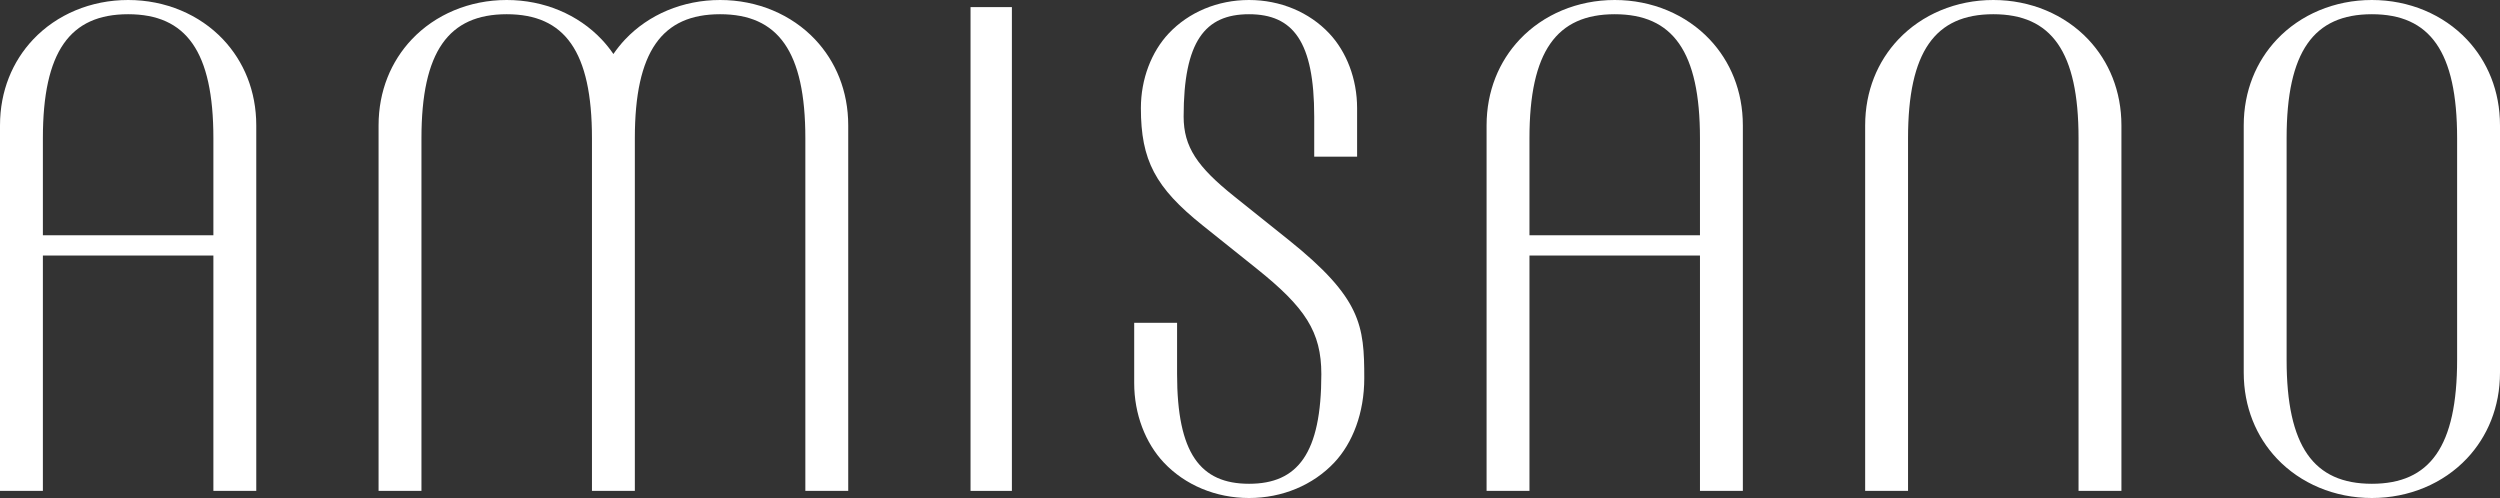
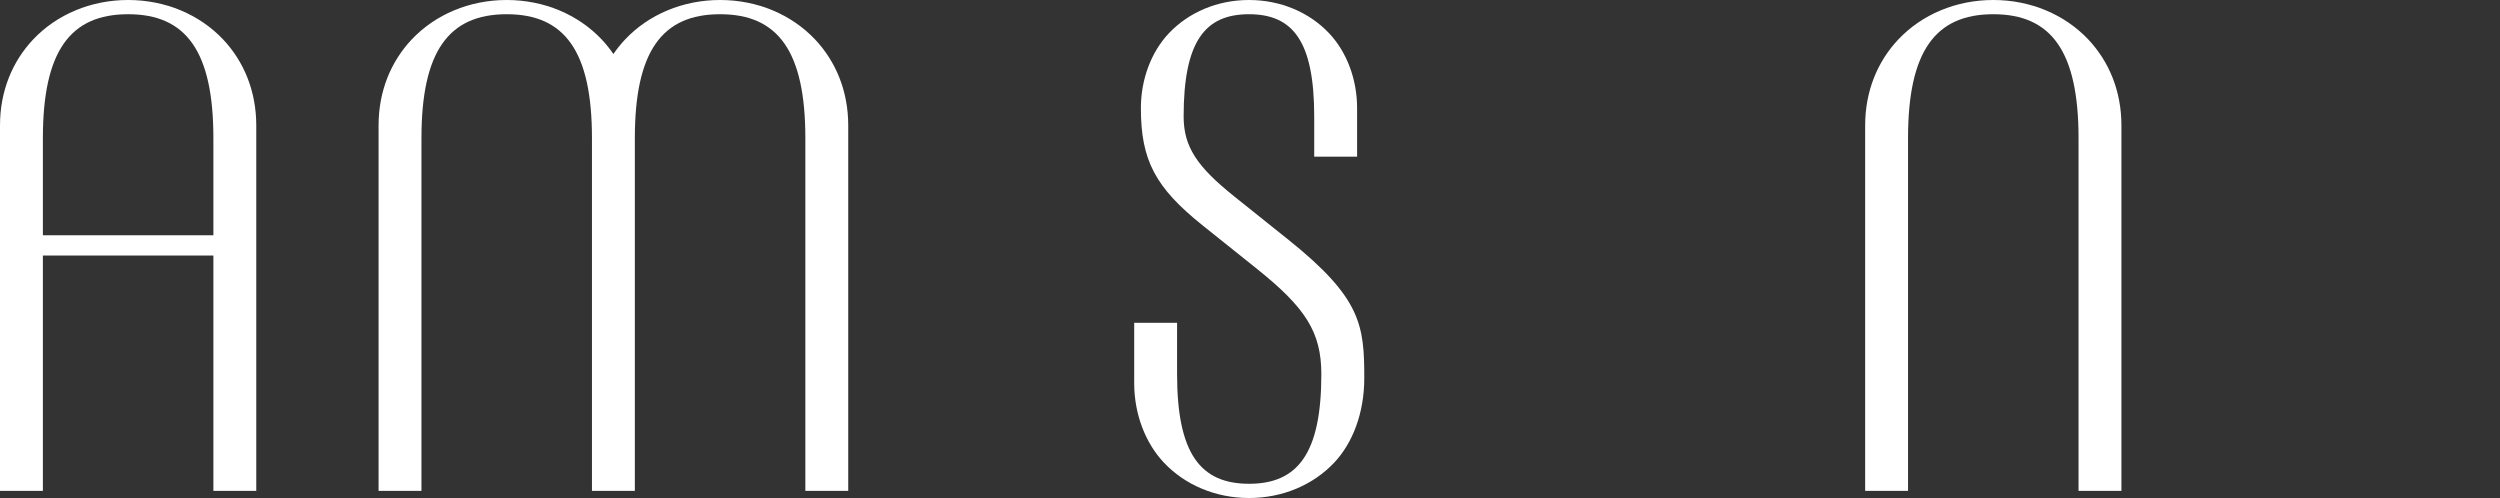
<svg xmlns="http://www.w3.org/2000/svg" viewBox="0 0 1188.75 236.799" id="AW">
  <rect x="0" y="0" width="1188.75" height="236.799" fill="#333333" stroke="none" />
  <defs>
    <style>
      .cls-1 {
        fill: #fff;
      }
    </style>
  </defs>
  <path d="m106.127,18.795C94.899,6.889,78.649 0,60.928 0S26.957,6.889,15.73,18.795C5.973,29.149,0,43.206,0,59.653v173.764h20.391v-111.9h81.075v111.9h20.391V59.653c0-16.447-5.973-30.503-15.73-40.857ZM20.391,111.877v-46.183c0-41.195,12.882-58.93,40.538-58.93s40.537,17.735,40.537,58.93v46.183H20.391Z" class="cls-1" />
-   <path d="m812.996,18.795C801.769,6.889,785.518 0,767.798 0s-33.971,6.889-45.199,18.795c-9.756,10.354-15.73,24.411-15.73,40.857v173.764h20.391v-111.9h81.075v111.9h20.391V59.653c0-16.447-5.973-30.503-15.73-40.857Zm-85.736,93.082v-46.183c0-41.195,12.882-58.93,40.538-58.93s40.537,17.735,40.537,58.93v46.183h-81.075Z" class="cls-1" />
  <path d="m387.605,18.795C376.377,6.889,360.127 0,342.406 0s-33.971,6.889-45.199,18.795c-2.016,2.14-3.86,4.447-5.535,6.891-1.674-2.445-3.518-4.751-5.535-6.891C274.911,6.889,258.661 0,240.94 0s-33.971,6.889-45.199,18.795c-9.756,10.354-15.73,24.411-15.73,40.857v173.764h20.391V65.694c0-41.195,12.882-58.93,40.538-58.93s40.537,17.735,40.537,58.93v167.723h20.391V65.694c0-41.195,12.882-58.93,40.538-58.93s40.537,17.735,40.537,58.93v167.723h20.391V59.653c0-16.447-5.973-30.503-15.73-40.857Z" class="cls-1" />
-   <rect height="230.035" width="19.665" y="3.382" x="461.49" class="cls-1" />
  <path d="m988.347,233.417h20.391V59.653c0-16.447-5.973-30.503-15.73-40.857C981.781,6.889,965.53 0,947.81 0s-33.971,6.889-45.199,18.795c-9.756,10.354-15.73,24.411-15.73,40.857v173.764h20.391V65.694c0-41.195,12.882-58.93,40.538-58.93s40.537,17.735,40.537,58.93v167.723Z" class="cls-1" />
-   <path d="m1173.02,18.795c-11.228-11.906-27.478-18.795-45.199-18.795s-33.971,6.889-45.199,18.795c-9.756,10.354-15.73,24.411-15.73,40.857v117.494c0,16.447,5.973,30.503,15.73,40.857,11.228,11.906,27.478,18.795,45.199,18.795s33.971-6.889,45.199-18.795c9.756-10.354,15.73-24.411,15.73-40.857V59.652c0-16.447-5.973-30.503-15.73-40.857Zm-4.661,152.31c0,41.195-12.881,58.93-40.537,58.93s-40.538-17.735-40.538-58.93v-105.411c0-41.195,12.882-58.93,40.538-58.93s40.537,17.735,40.537,58.93v105.411Z" class="cls-1" />
  <path d="m559.701,177.917v-24.439h-20.39v28.706c0,14.743,5.351,28.489,14.1,37.767,10.064,10.673,24.632,16.848,40.516,16.848s30.456-6.172,40.516-16.848c8.746-9.281,14.27-23.6,14.27-40.095,0-25.111-1.346-38.08-36.207-65.97l-25.735-20.589c-17.466-13.973-23.953-23.445-23.953-37.88,0-35.717,10.123-48.653,31.079-48.653s31.015,12.931,31.015,48.653v19.072h20.39v-23.083c0-13.876-5.035-26.814-13.27-35.547C622.56,5.813,608.849 0,593.898 0s-28.662,5.812-38.135,15.858c-8.235,8.733-13.271,21.671-13.271,35.547,0,24.813,6.863,37.774,29.369,55.78l25.735,20.589c23.011,18.41,30.703,29.988,30.703,50.143,0,37.679-11.203,52.118-34.372,52.118s-34.226-14.442-34.226-52.118Z" class="cls-1" />
</svg>